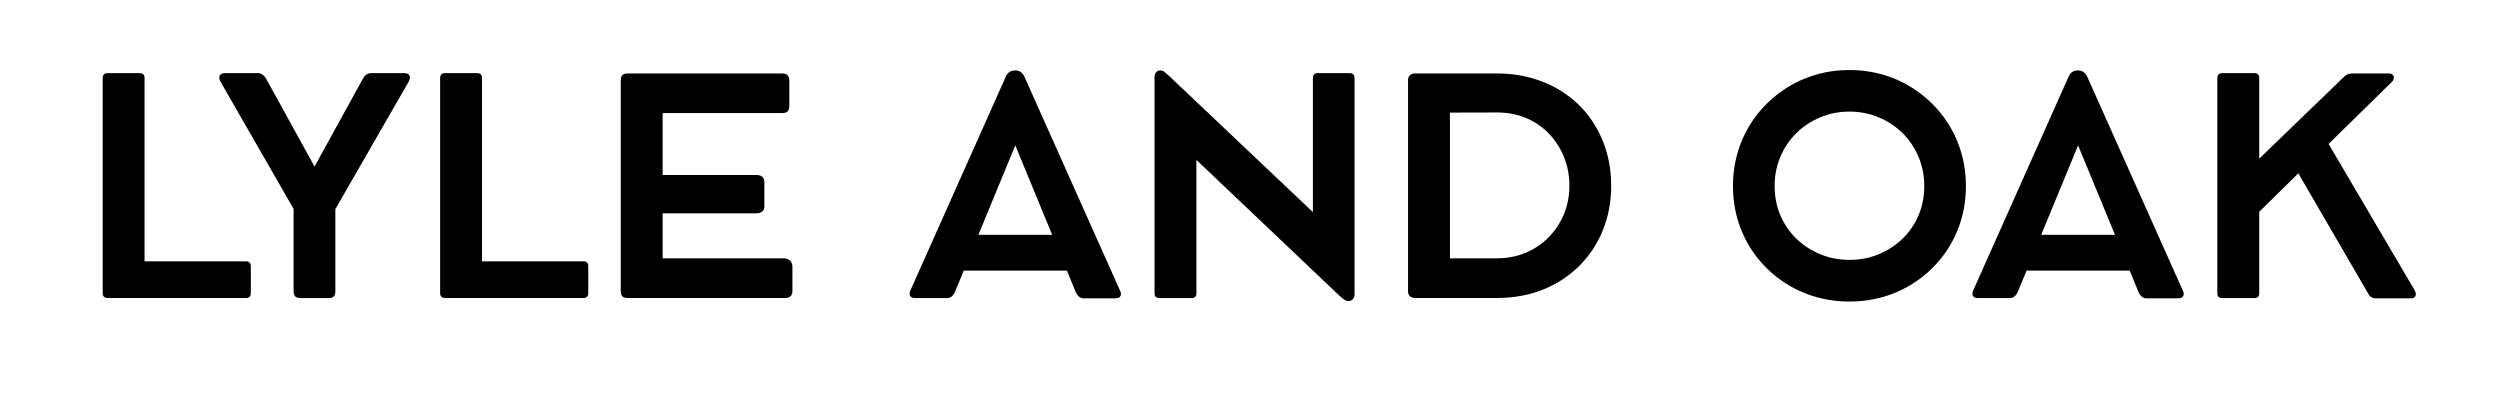
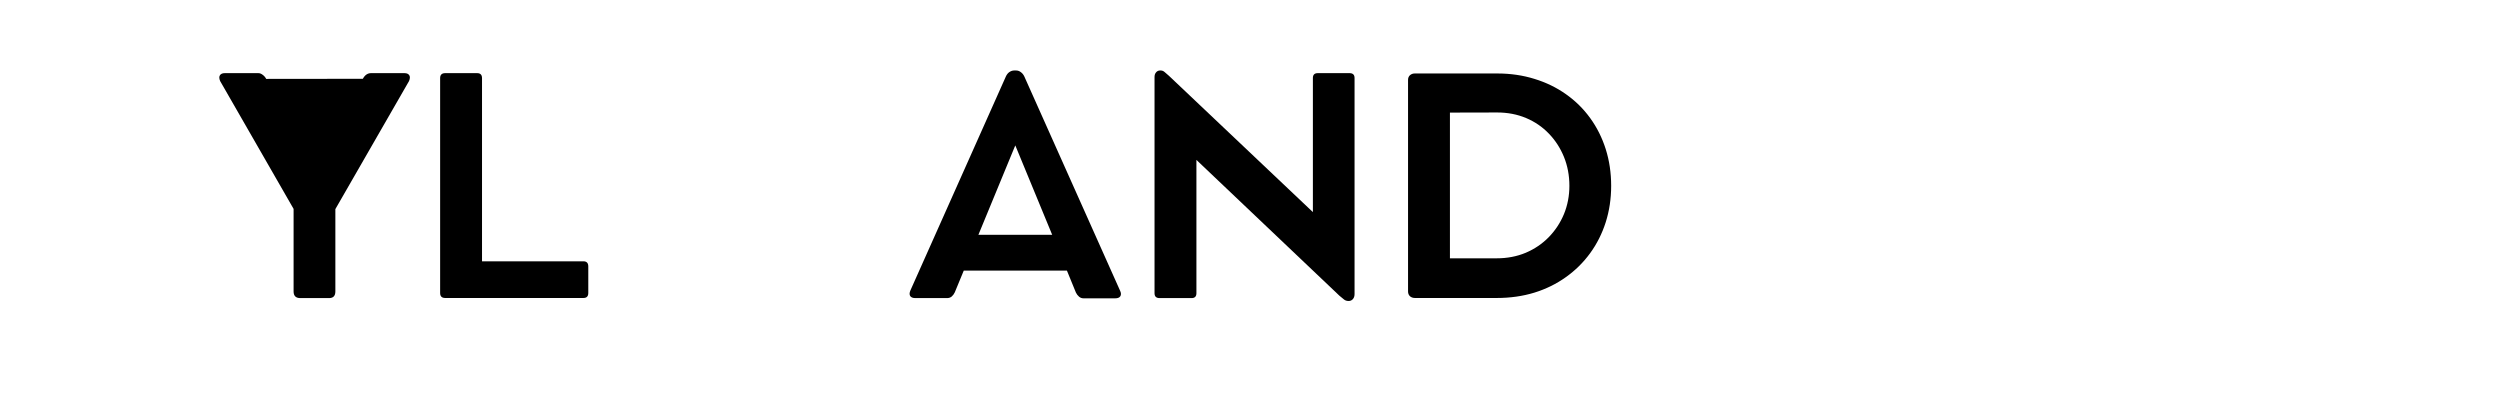
<svg xmlns="http://www.w3.org/2000/svg" version="1.2" preserveAspectRatio="xMidYMid meet" height="75" viewBox="0 0 352.5 56.25" zoomAndPan="magnify" width="470">
  <defs />
  <g id="24ef2601b9">
    <g style="fill:#000000;fill-opacity:1;">
      <g transform="translate(10.711, 42.016)">
-         <path d="M 23.969 -5.172 C 24.426 -5.172 24.656 -4.93 24.656 -4.453 L 24.656 -0.703 C 24.656 -0.234 24.426 0 23.969 0 L 4.484 0 C 4.004 0 3.766 -0.234 3.766 -0.703 L 3.766 -31 C 3.766 -31.469 4.004 -31.703 4.484 -31.703 L 8.984 -31.703 C 9.441 -31.703 9.672 -31.469 9.672 -31 L 9.672 -5.172 Z M 23.969 -5.172" style="stroke:none" />
-       </g>
+         </g>
    </g>
    <g style="fill:#000000;fill-opacity:1;">
      <g transform="translate(30.427, 42.016)">
-         <path d="M 26.609 -31.703 C 26.93 -31.703 27.156 -31.602 27.281 -31.406 C 27.406 -31.219 27.395 -30.945 27.25 -30.594 L 16.859 -12.531 L 16.859 -0.922 C 16.859 -0.297 16.562 0.016 15.969 0.016 L 11.922 0.016 C 11.285 0.016 10.969 -0.297 10.969 -0.922 L 10.969 -12.562 L 0.609 -30.594 C 0.461 -30.957 0.457 -31.234 0.594 -31.422 C 0.727 -31.609 0.953 -31.703 1.266 -31.703 L 6 -31.703 C 6.207 -31.703 6.41 -31.625 6.609 -31.469 C 6.816 -31.32 6.984 -31.129 7.109 -30.891 L 13.922 -18.531 L 20.734 -30.906 C 21.023 -31.438 21.41 -31.703 21.891 -31.703 Z M 26.609 -31.703" style="stroke:none" />
+         <path d="M 26.609 -31.703 C 26.93 -31.703 27.156 -31.602 27.281 -31.406 C 27.406 -31.219 27.395 -30.945 27.25 -30.594 L 16.859 -12.531 L 16.859 -0.922 C 16.859 -0.297 16.562 0.016 15.969 0.016 L 11.922 0.016 C 11.285 0.016 10.969 -0.297 10.969 -0.922 L 10.969 -12.562 L 0.609 -30.594 C 0.461 -30.957 0.457 -31.234 0.594 -31.422 C 0.727 -31.609 0.953 -31.703 1.266 -31.703 L 6 -31.703 C 6.207 -31.703 6.41 -31.625 6.609 -31.469 C 6.816 -31.32 6.984 -31.129 7.109 -30.891 L 20.734 -30.906 C 21.023 -31.438 21.41 -31.703 21.891 -31.703 Z M 26.609 -31.703" style="stroke:none" />
      </g>
    </g>
    <g style="fill:#000000;fill-opacity:1;">
      <g transform="translate(58.293, 42.016)">
        <path d="M 23.969 -5.172 C 24.426 -5.172 24.656 -4.93 24.656 -4.453 L 24.656 -0.703 C 24.656 -0.234 24.426 0 23.969 0 L 4.484 0 C 4.004 0 3.766 -0.234 3.766 -0.703 L 3.766 -31 C 3.766 -31.469 4.004 -31.703 4.484 -31.703 L 8.984 -31.703 C 9.441 -31.703 9.672 -31.469 9.672 -31 L 9.672 -5.172 Z M 23.969 -5.172" style="stroke:none" />
      </g>
    </g>
    <g style="fill:#000000;fill-opacity:1;">
      <g transform="translate(83.762, 42.016)">
-         <path d="M 26.703 -5.594 C 27.086 -5.594 27.395 -5.484 27.625 -5.266 C 27.852 -5.055 27.969 -4.773 27.969 -4.422 L 27.969 -0.922 C 27.969 -0.641 27.879 -0.414 27.703 -0.25 C 27.535 -0.082 27.305 0 27.016 0 L 4.703 0 C 4.078 0 3.766 -0.305 3.766 -0.922 L 3.766 -30.719 C 3.766 -31.344 4.078 -31.656 4.703 -31.656 L 26.578 -31.656 C 26.879 -31.656 27.113 -31.57 27.281 -31.406 C 27.445 -31.238 27.531 -31.02 27.531 -30.75 L 27.531 -27.031 C 27.531 -26.395 27.211 -26.078 26.578 -26.078 L 9.672 -26.078 L 9.672 -17.344 L 22.906 -17.344 C 23.25 -17.344 23.52 -17.258 23.719 -17.094 C 23.914 -16.926 24.016 -16.68 24.016 -16.359 L 24.016 -12.875 C 24.016 -12.602 23.914 -12.379 23.719 -12.203 C 23.52 -12.023 23.25 -11.938 22.906 -11.938 L 9.672 -11.938 L 9.672 -5.594 Z M 26.703 -5.594" style="stroke:none" />
-       </g>
+         </g>
    </g>
    <g style="fill:#000000;fill-opacity:1;">
      <g transform="translate(113.858, 42.016)">
        <path d="" style="stroke:none" />
      </g>
    </g>
    <g style="fill:#000000;fill-opacity:1;">
      <g transform="translate(127.281, 42.016)">
        <path d="M 30.656 -1.016 C 30.801 -0.711 30.812 -0.457 30.688 -0.25 C 30.562 -0.051 30.32 0.047 29.969 0.047 L 25.484 0.047 C 25.254 0.047 25.047 -0.031 24.859 -0.188 C 24.672 -0.352 24.523 -0.547 24.422 -0.766 L 23.156 -3.859 L 8.609 -3.859 L 7.344 -0.797 C 7.238 -0.566 7.098 -0.375 6.922 -0.219 C 6.742 -0.062 6.52 0.016 6.25 0.016 L 1.797 0.016 C 1.441 0.016 1.195 -0.078 1.062 -0.266 C 0.938 -0.461 0.941 -0.723 1.078 -1.047 L 14.562 -31.266 C 14.676 -31.516 14.836 -31.711 15.047 -31.859 C 15.266 -32.004 15.488 -32.078 15.719 -32.078 L 15.984 -32.078 C 16.234 -32.078 16.457 -32 16.656 -31.844 C 16.863 -31.695 17.023 -31.5 17.141 -31.25 Z M 10.672 -8.906 L 21.078 -8.906 L 15.875 -21.516 Z M 10.672 -8.906" style="stroke:none" />
      </g>
    </g>
    <g style="fill:#000000;fill-opacity:1;">
      <g transform="translate(159.023, 42.016)">
        <path d="M 31.266 -31.703 C 31.734 -31.703 31.969 -31.473 31.969 -31.016 L 31.969 -0.562 C 31.969 -0.258 31.891 -0.02 31.734 0.156 C 31.578 0.332 31.383 0.422 31.156 0.422 L 31.125 0.422 C 30.852 0.422 30.629 0.344 30.453 0.188 C 30.273 0.031 30.066 -0.141 29.828 -0.328 L 9.672 -19.469 L 9.672 -0.672 C 9.672 -0.211 9.441 0.016 8.984 0.016 L 4.484 0.016 C 4.004 0.016 3.766 -0.211 3.766 -0.672 L 3.766 -31.156 C 3.766 -31.426 3.836 -31.645 3.984 -31.812 C 4.129 -31.988 4.316 -32.078 4.547 -32.078 L 4.625 -32.078 C 4.844 -32.078 5.035 -32 5.203 -31.844 C 5.379 -31.695 5.578 -31.523 5.797 -31.328 L 26.094 -12.109 L 26.094 -31.016 C 26.094 -31.473 26.32 -31.703 26.781 -31.703 Z M 31.266 -31.703" style="stroke:none" />
      </g>
    </g>
    <g style="fill:#000000;fill-opacity:1;">
      <g transform="translate(194.768, 42.016)">
        <path d="M 3.766 -0.922 L 3.766 -30.75 C 3.766 -31.02 3.852 -31.238 4.031 -31.406 C 4.219 -31.57 4.441 -31.656 4.703 -31.656 L 16.359 -31.656 C 18.223 -31.656 19.969 -31.398 21.594 -30.891 C 23.227 -30.391 24.707 -29.672 26.031 -28.734 C 27.363 -27.797 28.504 -26.672 29.453 -25.359 C 30.398 -24.055 31.129 -22.598 31.641 -20.984 C 32.148 -19.379 32.406 -17.656 32.406 -15.812 C 32.406 -14 32.148 -12.289 31.641 -10.688 C 31.129 -9.082 30.395 -7.625 29.438 -6.312 C 28.488 -5.008 27.348 -3.883 26.016 -2.938 C 24.691 -1.988 23.207 -1.258 21.562 -0.75 C 19.926 -0.25 18.164 0 16.281 0 L 4.734 0 C 4.453 0 4.219 -0.082 4.031 -0.25 C 3.852 -0.426 3.766 -0.648 3.766 -0.922 Z M 9.672 -5.594 L 16.266 -5.594 C 17.742 -5.594 19.109 -5.852 20.359 -6.375 C 21.609 -6.906 22.691 -7.641 23.609 -8.578 C 24.523 -9.516 25.238 -10.598 25.75 -11.828 C 26.258 -13.066 26.516 -14.395 26.516 -15.812 C 26.516 -17.281 26.258 -18.641 25.75 -19.891 C 25.238 -21.141 24.531 -22.234 23.625 -23.172 C 22.719 -24.117 21.645 -24.852 20.406 -25.375 C 19.164 -25.895 17.812 -26.156 16.344 -26.156 L 9.672 -26.141 Z M 9.672 -5.594" style="stroke:none" />
      </g>
    </g>
    <g style="fill:#000000;fill-opacity:1;">
      <g transform="translate(229.053, 42.016)">
        <path d="" style="stroke:none" />
      </g>
    </g>
    <g style="fill:#000000;fill-opacity:1;">
      <g transform="translate(242.475, 42.016)">
-         <path d="M 1.875 -15.781 C 1.875 -17.613 2.145 -19.352 2.688 -21 C 3.227 -22.645 4 -24.145 5 -25.5 C 6 -26.852 7.18 -28.023 8.547 -29.016 C 9.91 -30.016 11.414 -30.785 13.062 -31.328 C 14.719 -31.867 16.461 -32.141 18.297 -32.141 C 20.129 -32.141 21.875 -31.867 23.531 -31.328 C 25.188 -30.785 26.691 -30.016 28.047 -29.016 C 29.41 -28.023 30.594 -26.852 31.594 -25.5 C 32.594 -24.145 33.363 -22.645 33.906 -21 C 34.445 -19.352 34.719 -17.613 34.719 -15.781 C 34.719 -13.945 34.445 -12.207 33.906 -10.562 C 33.363 -8.926 32.594 -7.43 31.594 -6.078 C 30.594 -4.734 29.41 -3.566 28.047 -2.578 C 26.691 -1.598 25.188 -0.836 23.531 -0.297 C 21.875 0.234 20.129 0.5 18.297 0.5 C 16.461 0.5 14.719 0.234 13.062 -0.297 C 11.414 -0.836 9.91 -1.598 8.547 -2.578 C 7.18 -3.566 6 -4.734 5 -6.078 C 4 -7.43 3.227 -8.926 2.688 -10.562 C 2.145 -12.207 1.875 -13.945 1.875 -15.781 Z M 7.75 -15.781 C 7.75 -14.301 8.016 -12.93 8.547 -11.672 C 9.086 -10.422 9.836 -9.32 10.797 -8.375 C 11.766 -7.438 12.891 -6.703 14.172 -6.172 C 15.453 -5.641 16.828 -5.375 18.297 -5.375 C 19.785 -5.375 21.164 -5.641 22.438 -6.172 C 23.707 -6.703 24.828 -7.438 25.797 -8.375 C 26.766 -9.32 27.516 -10.422 28.047 -11.672 C 28.578 -12.93 28.844 -14.301 28.844 -15.781 C 28.844 -17.27 28.57 -18.648 28.031 -19.922 C 27.488 -21.191 26.738 -22.301 25.781 -23.25 C 24.82 -24.195 23.703 -24.938 22.422 -25.469 C 21.148 -26.008 19.773 -26.281 18.297 -26.281 C 16.828 -26.281 15.453 -26.008 14.172 -25.469 C 12.891 -24.938 11.77 -24.195 10.812 -23.25 C 9.852 -22.301 9.102 -21.191 8.562 -19.922 C 8.02 -18.648 7.75 -17.27 7.75 -15.781 Z M 7.75 -15.781" style="stroke:none" />
-       </g>
+         </g>
    </g>
    <g style="fill:#000000;fill-opacity:1;">
      <g transform="translate(277.136, 42.016)">
-         <path d="M 30.656 -1.016 C 30.801 -0.711 30.812 -0.457 30.688 -0.25 C 30.562 -0.051 30.32 0.047 29.969 0.047 L 25.484 0.047 C 25.254 0.047 25.047 -0.031 24.859 -0.188 C 24.672 -0.352 24.523 -0.547 24.422 -0.766 L 23.156 -3.859 L 8.609 -3.859 L 7.344 -0.797 C 7.238 -0.566 7.098 -0.375 6.922 -0.219 C 6.742 -0.062 6.52 0.016 6.25 0.016 L 1.797 0.016 C 1.441 0.016 1.195 -0.078 1.062 -0.266 C 0.938 -0.461 0.941 -0.723 1.078 -1.047 L 14.562 -31.266 C 14.676 -31.516 14.836 -31.711 15.047 -31.859 C 15.266 -32.004 15.488 -32.078 15.719 -32.078 L 15.984 -32.078 C 16.234 -32.078 16.457 -32 16.656 -31.844 C 16.863 -31.695 17.023 -31.5 17.141 -31.25 Z M 10.672 -8.906 L 21.078 -8.906 L 15.875 -21.516 Z M 10.672 -8.906" style="stroke:none" />
-       </g>
+         </g>
    </g>
    <g style="fill:#000000;fill-opacity:1;">
      <g transform="translate(308.878, 42.016)">
-         <path d="M 31.578 -1.109 C 31.754 -0.797 31.797 -0.523 31.703 -0.297 C 31.617 -0.066 31.414 0.047 31.094 0.047 L 26.047 0.047 C 25.691 0.047 25.391 -0.113 25.141 -0.438 L 15.188 -17.578 L 9.672 -12.156 L 9.672 -0.672 C 9.672 -0.211 9.441 0.016 8.984 0.016 L 4.484 0.016 C 4.004 0.016 3.766 -0.211 3.766 -0.672 L 3.766 -31 C 3.766 -31.469 4.004 -31.703 4.484 -31.703 L 8.984 -31.703 C 9.441 -31.703 9.672 -31.469 9.672 -31 L 9.672 -19.641 L 21.469 -31.031 C 21.707 -31.281 21.922 -31.445 22.109 -31.531 C 22.305 -31.613 22.547 -31.656 22.828 -31.656 L 27.969 -31.656 C 28.32 -31.656 28.539 -31.516 28.625 -31.234 C 28.707 -30.961 28.625 -30.707 28.375 -30.469 L 19.453 -21.719 Z M 31.578 -1.109" style="stroke:none" />
-       </g>
+         </g>
    </g>
  </g>
</svg>